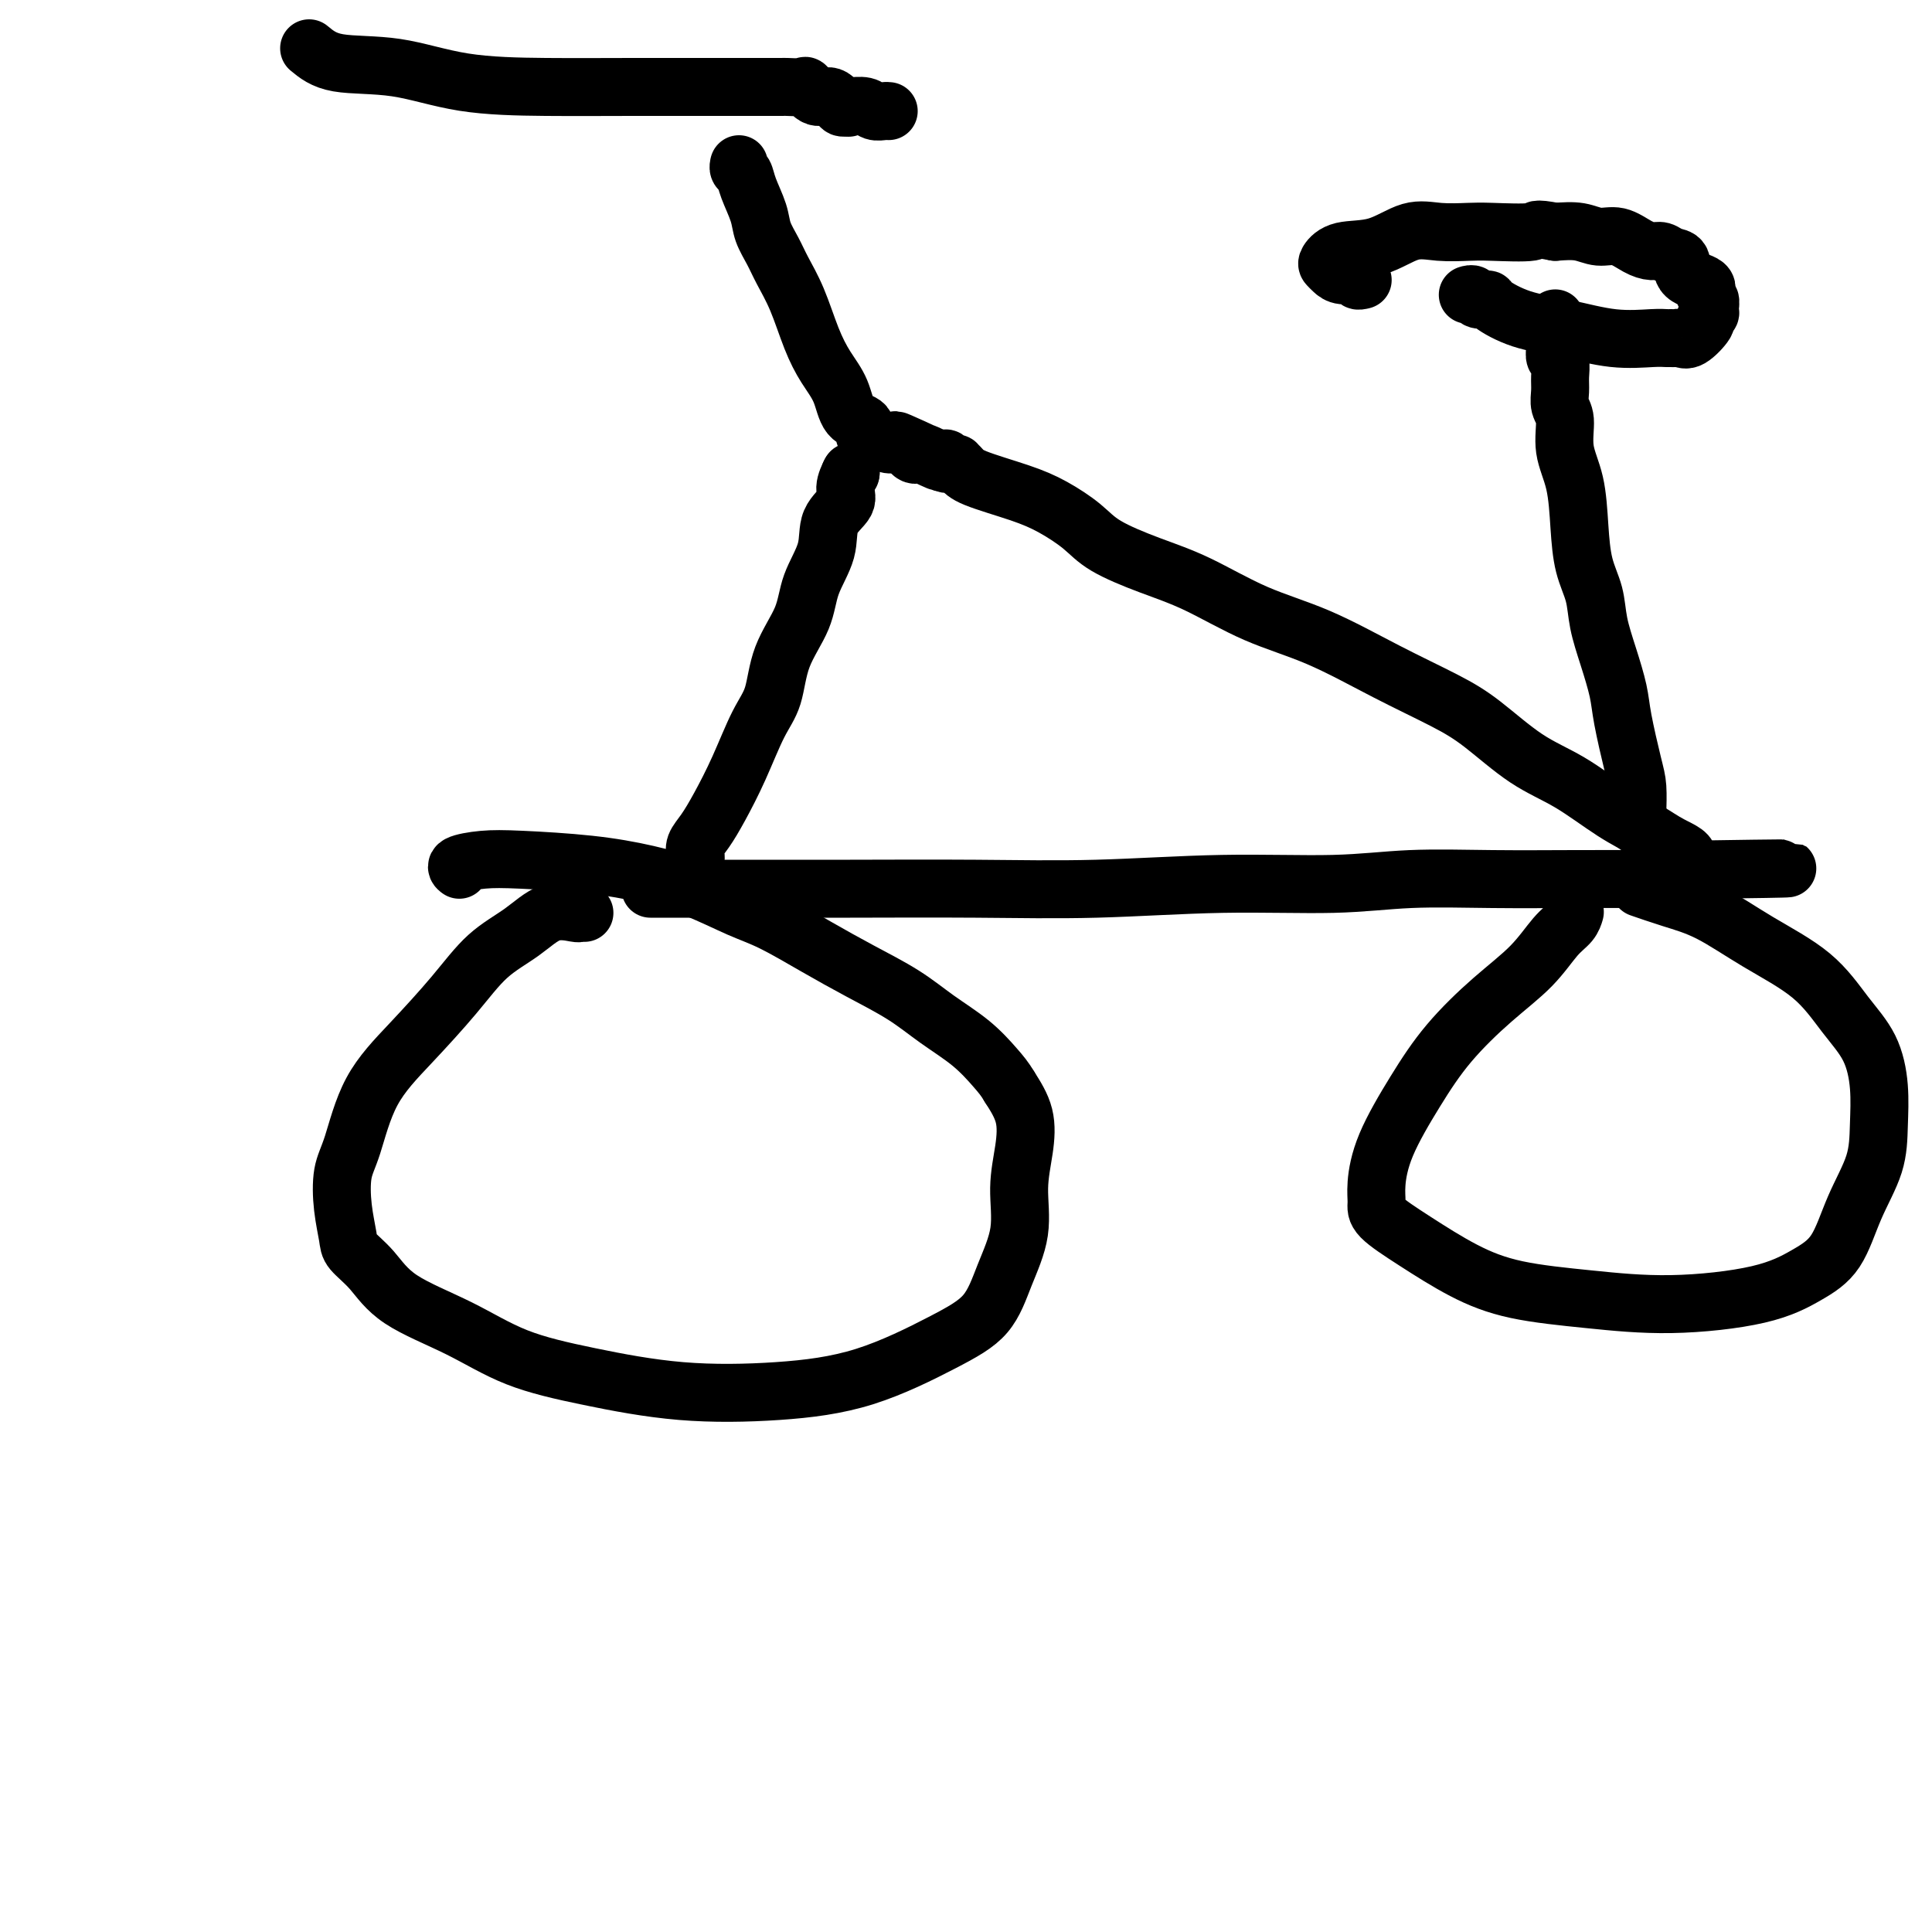
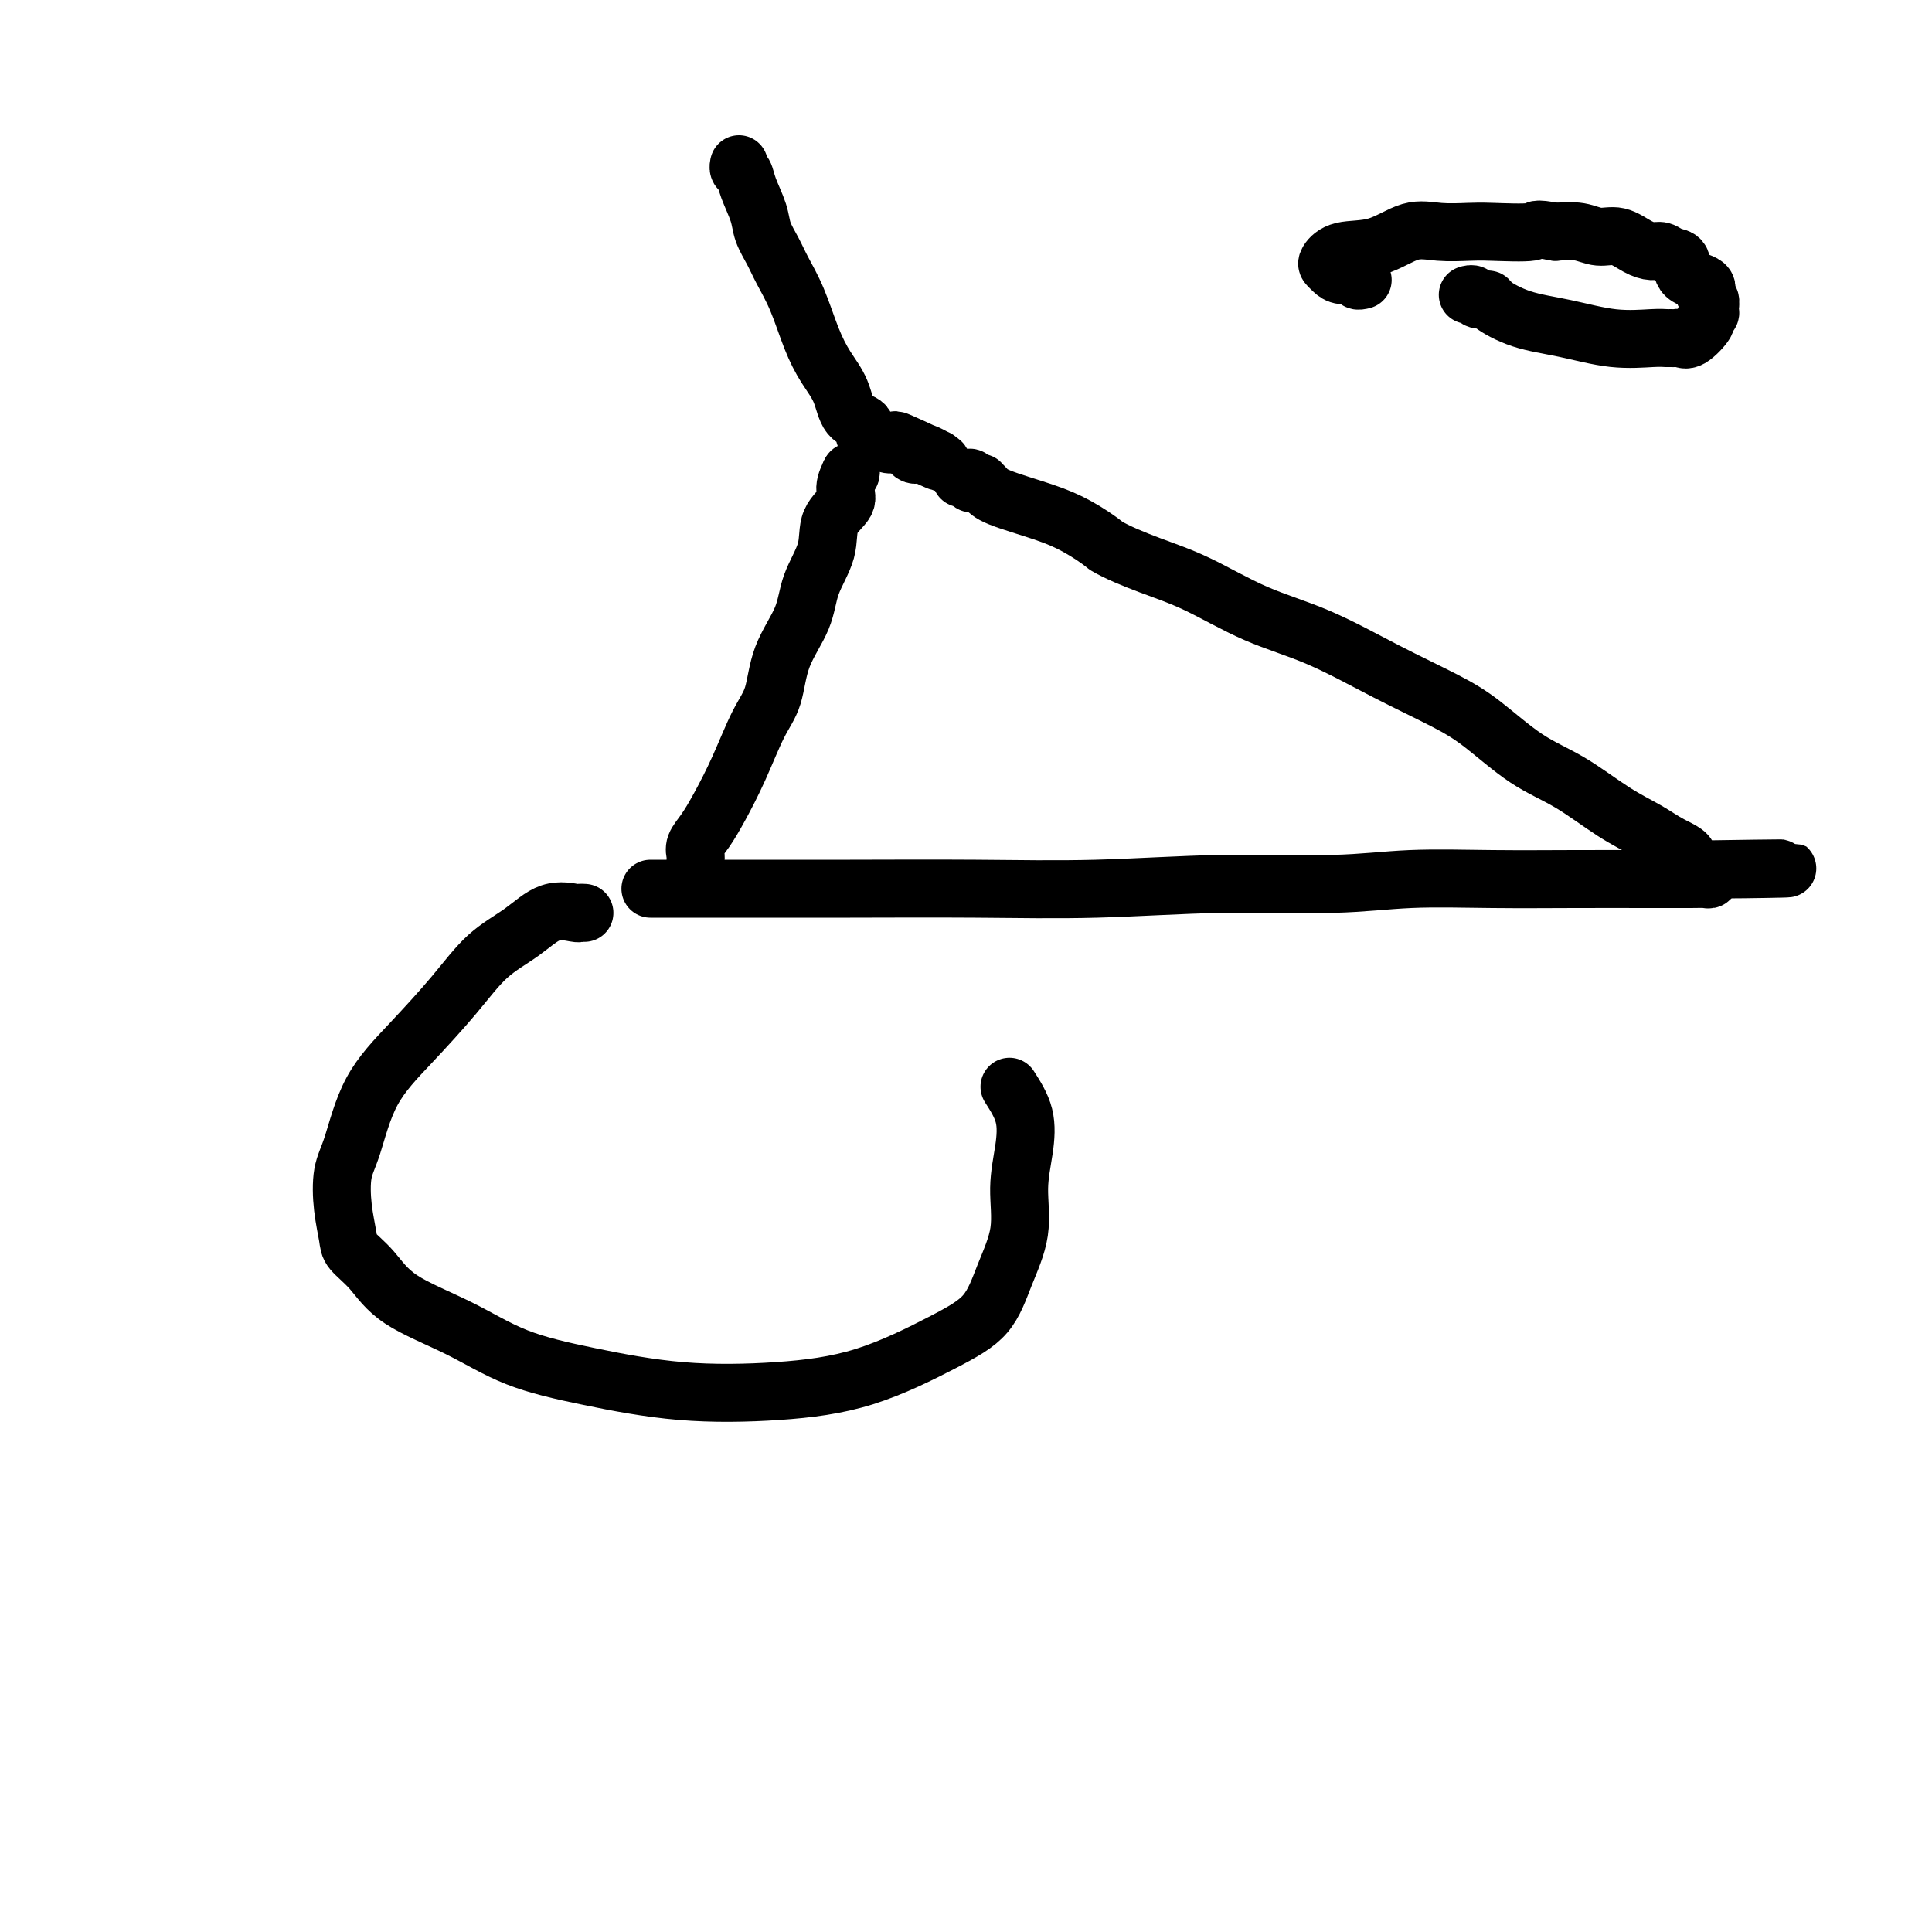
<svg xmlns="http://www.w3.org/2000/svg" viewBox="0 0 400 400" version="1.1">
  <g fill="none" stroke="#000000" stroke-width="12" stroke-linecap="round" stroke-linejoin="round">
    <path d="M121,189c-0.425,-0.025 -0.849,-0.050 -1,0c-0.151,0.050 -0.028,0.175 -1,0c-0.972,-0.175 -3.040,-0.651 -5,0c-1.960,0.651 -3.812,2.429 -6,4c-2.188,1.571 -4.711,2.934 -7,5c-2.289,2.066 -4.344,4.836 -7,8c-2.656,3.164 -5.914,6.721 -9,10c-3.086,3.279 -6.000,6.278 -8,10c-2.000,3.722 -3.085,8.165 -4,11c-0.915,2.835 -1.659,4.062 -2,6c-0.341,1.938 -0.278,4.586 0,7c0.278,2.414 0.772,4.594 1,6c0.228,1.406 0.189,2.039 1,3c0.811,0.961 2.472,2.252 4,4c1.528,1.748 2.923,3.954 6,6c3.077,2.046 7.837,3.933 12,6c4.163,2.067 7.729,4.314 12,6c4.271,1.686 9.248,2.812 15,4c5.752,1.188 12.279,2.439 19,3c6.721,0.561 13.637,0.432 20,0c6.363,-0.432 12.172,-1.168 18,-3c5.828,-1.832 11.676,-4.759 16,-7c4.324,-2.241 7.123,-3.794 9,-6c1.877,-2.206 2.831,-5.064 4,-8c1.169,-2.936 2.554,-5.950 3,-9c0.446,-3.050 -0.045,-6.137 0,-9c0.045,-2.863 0.628,-5.502 1,-8c0.372,-2.498 0.535,-4.857 0,-7c-0.535,-2.143 -1.767,-4.072 -3,-6" />
-     <path d="M209,225c-0.932,-1.595 -1.761,-2.582 -3,-4c-1.239,-1.418 -2.887,-3.266 -5,-5c-2.113,-1.734 -4.693,-3.353 -7,-5c-2.307,-1.647 -4.343,-3.321 -7,-5c-2.657,-1.679 -5.936,-3.362 -9,-5c-3.064,-1.638 -5.914,-3.229 -9,-5c-3.086,-1.771 -6.407,-3.721 -9,-5c-2.593,-1.279 -4.456,-1.887 -7,-3c-2.544,-1.113 -5.767,-2.730 -9,-4c-3.233,-1.270 -6.475,-2.194 -10,-3c-3.525,-0.806 -7.333,-1.494 -12,-2c-4.667,-0.506 -10.193,-0.829 -14,-1c-3.807,-0.171 -5.896,-0.189 -8,0c-2.104,0.189 -4.224,0.587 -5,1c-0.776,0.413 -0.209,0.842 0,1c0.209,0.158 0.060,0.045 0,0c-0.060,-0.045 -0.030,-0.023 0,0" />
    <path d="M144,178c0.043,-0.259 0.086,-0.519 0,-1c-0.086,-0.481 -0.302,-1.184 0,-2c0.302,-0.816 1.121,-1.744 2,-3c0.879,-1.256 1.819,-2.840 3,-5c1.181,-2.160 2.603,-4.897 4,-8c1.397,-3.103 2.767,-6.571 4,-9c1.233,-2.429 2.327,-3.817 3,-6c0.673,-2.183 0.923,-5.161 2,-8c1.077,-2.839 2.980,-5.540 4,-8c1.020,-2.460 1.158,-4.678 2,-7c0.842,-2.322 2.387,-4.749 3,-7c0.613,-2.251 0.294,-4.327 1,-6c0.706,-1.673 2.437,-2.943 3,-4c0.563,-1.057 -0.041,-1.900 0,-3c0.041,-1.100 0.726,-2.457 1,-3c0.274,-0.543 0.137,-0.271 0,0" />
    <path d="M176,98c0.000,0.000 0.100,0.100 0.1,0.1" />
-     <path d="M326,189c0.050,-0.173 0.100,-0.346 0,0c-0.100,0.346 -0.349,1.211 -1,2c-0.651,0.789 -1.705,1.500 -3,3c-1.295,1.500 -2.833,3.788 -5,6c-2.167,2.212 -4.963,4.349 -8,7c-3.037,2.651 -6.316,5.816 -9,9c-2.684,3.184 -4.773,6.388 -7,10c-2.227,3.612 -4.592,7.633 -6,11c-1.408,3.367 -1.858,6.080 -2,8c-0.142,1.920 0.023,3.046 0,4c-0.023,0.954 -0.233,1.736 1,3c1.233,1.264 3.908,3.009 7,5c3.092,1.991 6.599,4.228 10,6c3.401,1.772 6.694,3.080 11,4c4.306,0.920 9.625,1.454 15,2c5.375,0.546 10.807,1.104 17,1c6.193,-0.104 13.148,-0.871 18,-2c4.852,-1.129 7.601,-2.620 10,-4c2.399,-1.380 4.448,-2.649 6,-5c1.552,-2.351 2.608,-5.786 4,-9c1.392,-3.214 3.119,-6.208 4,-9c0.881,-2.792 0.916,-5.382 1,-8c0.084,-2.618 0.217,-5.265 0,-8c-0.217,-2.735 -0.786,-5.558 -2,-8c-1.214,-2.442 -3.074,-4.502 -5,-7c-1.926,-2.498 -3.918,-5.433 -7,-8c-3.082,-2.567 -7.253,-4.765 -11,-7c-3.747,-2.235 -7.070,-4.508 -10,-6c-2.930,-1.492 -5.466,-2.204 -8,-3c-2.534,-0.796 -5.067,-1.676 -6,-2c-0.933,-0.324 -0.267,-0.093 0,0c0.267,0.093 0.133,0.046 0,0" />
    <path d="M135,184c-0.301,0.000 -0.602,0.000 0,0c0.602,-0.000 2.105,-0.000 4,0c1.895,0.000 4.180,0.001 7,0c2.820,-0.001 6.174,-0.004 11,0c4.826,0.004 11.124,0.016 19,0c7.876,-0.016 17.329,-0.061 26,0c8.671,0.061 16.559,0.226 25,0c8.441,-0.226 17.436,-0.845 26,-1c8.564,-0.155 16.696,0.155 23,0c6.304,-0.155 10.781,-0.773 16,-1c5.219,-0.227 11.181,-0.061 17,0c5.819,0.061 11.496,0.017 17,0c5.504,-0.017 10.834,-0.008 15,0c4.166,0.008 7.166,0.013 9,0c1.834,-0.013 2.502,-0.045 3,0c0.498,0.045 0.826,0.166 1,0c0.174,-0.166 0.192,-0.619 0,-1c-0.192,-0.381 -0.596,-0.691 -1,-1" />
-     <path d="M353,180c33.647,-0.536 8.766,0.123 -1,0c-9.766,-0.123 -4.416,-1.029 -3,-2c1.416,-0.971 -1.104,-2.006 -3,-3c-1.896,-0.994 -3.170,-1.945 -5,-3c-1.830,-1.055 -4.217,-2.213 -7,-4c-2.783,-1.787 -5.963,-4.205 -9,-6c-3.037,-1.795 -5.931,-2.969 -9,-5c-3.069,-2.031 -6.314,-4.918 -9,-7c-2.686,-2.082 -4.812,-3.358 -8,-5c-3.188,-1.642 -7.437,-3.649 -12,-6c-4.563,-2.351 -9.442,-5.044 -14,-7c-4.558,-1.956 -8.797,-3.173 -13,-5c-4.203,-1.827 -8.370,-4.264 -12,-6c-3.630,-1.736 -6.724,-2.771 -10,-4c-3.276,-1.229 -6.733,-2.650 -9,-4c-2.267,-1.350 -3.342,-2.627 -5,-4c-1.658,-1.373 -3.898,-2.841 -6,-4c-2.102,-1.159 -4.065,-2.009 -7,-3c-2.935,-0.991 -6.842,-2.122 -9,-3c-2.158,-0.878 -2.568,-1.502 -3,-2c-0.432,-0.498 -0.885,-0.869 -1,-1c-0.115,-0.131 0.110,-0.021 0,0c-0.110,0.021 -0.554,-0.047 -1,0c-0.446,0.047 -0.893,0.208 -1,0c-0.107,-0.208 0.125,-0.787 0,-1c-0.125,-0.213 -0.607,-0.061 -1,0c-0.393,0.061 -0.696,0.030 -1,0" />
+     <path d="M353,180c33.647,-0.536 8.766,0.123 -1,0c-9.766,-0.123 -4.416,-1.029 -3,-2c1.416,-0.971 -1.104,-2.006 -3,-3c-1.896,-0.994 -3.170,-1.945 -5,-3c-1.830,-1.055 -4.217,-2.213 -7,-4c-2.783,-1.787 -5.963,-4.205 -9,-6c-3.037,-1.795 -5.931,-2.969 -9,-5c-3.069,-2.031 -6.314,-4.918 -9,-7c-2.686,-2.082 -4.812,-3.358 -8,-5c-3.188,-1.642 -7.437,-3.649 -12,-6c-4.563,-2.351 -9.442,-5.044 -14,-7c-4.558,-1.956 -8.797,-3.173 -13,-5c-4.203,-1.827 -8.370,-4.264 -12,-6c-3.630,-1.736 -6.724,-2.771 -10,-4c-3.276,-1.229 -6.733,-2.650 -9,-4c-1.658,-1.373 -3.898,-2.841 -6,-4c-2.102,-1.159 -4.065,-2.009 -7,-3c-2.935,-0.991 -6.842,-2.122 -9,-3c-2.158,-0.878 -2.568,-1.502 -3,-2c-0.432,-0.498 -0.885,-0.869 -1,-1c-0.115,-0.131 0.110,-0.021 0,0c-0.110,0.021 -0.554,-0.047 -1,0c-0.446,0.047 -0.893,0.208 -1,0c-0.107,-0.208 0.125,-0.787 0,-1c-0.125,-0.213 -0.607,-0.061 -1,0c-0.393,0.061 -0.696,0.030 -1,0" />
    <path d="M194,95c-16.438,-7.675 -5.034,-1.863 -1,0c4.034,1.863 0.697,-0.223 -1,-1c-1.697,-0.777 -1.753,-0.246 -2,0c-0.247,0.246 -0.685,0.207 -1,0c-0.315,-0.207 -0.507,-0.581 -1,-1c-0.493,-0.419 -1.285,-0.881 -2,-1c-0.715,-0.119 -1.352,0.105 -2,0c-0.648,-0.105 -1.308,-0.539 -2,-1c-0.692,-0.461 -1.416,-0.947 -2,-1c-0.584,-0.053 -1.027,0.329 -1,0c0.027,-0.329 0.524,-1.368 0,-2c-0.524,-0.632 -2.068,-0.856 -3,-2c-0.932,-1.144 -1.251,-3.208 -2,-5c-0.749,-1.792 -1.930,-3.311 -3,-5c-1.070,-1.689 -2.031,-3.547 -3,-6c-0.969,-2.453 -1.946,-5.502 -3,-8c-1.054,-2.498 -2.184,-4.447 -3,-6c-0.816,-1.553 -1.318,-2.710 -2,-4c-0.682,-1.290 -1.546,-2.713 -2,-4c-0.454,-1.287 -0.500,-2.440 -1,-4c-0.500,-1.560 -1.454,-3.529 -2,-5c-0.546,-1.471 -0.682,-2.446 -1,-3c-0.318,-0.554 -0.816,-0.688 -1,-1c-0.184,-0.312 -0.052,-0.804 0,-1c0.052,-0.196 0.026,-0.098 0,0" />
-     <path d="M64,10c1.493,1.238 2.986,2.475 6,3c3.014,0.525 7.549,0.337 12,1c4.451,0.663 8.817,2.178 14,3c5.183,0.822 11.181,0.952 17,1c5.819,0.048 11.458,0.013 18,0c6.542,-0.013 13.989,-0.004 19,0c5.011,0.004 7.588,0.002 9,0c1.412,-0.002 1.659,-0.003 2,0c0.341,0.003 0.776,0.009 1,0c0.224,-0.009 0.238,-0.032 1,0c0.762,0.032 2.274,0.121 3,0c0.726,-0.121 0.667,-0.452 1,0c0.333,0.452 1.058,1.688 2,2c0.942,0.312 2.100,-0.301 3,0c0.900,0.301 1.543,1.514 2,2c0.457,0.486 0.729,0.243 1,0" />
-     <path d="M175,22c1.374,0.614 0.308,0.151 0,0c-0.308,-0.151 0.142,0.012 1,0c0.858,-0.012 2.125,-0.199 3,0c0.875,0.199 1.358,0.785 2,1c0.642,0.215 1.442,0.058 2,0c0.558,-0.058 0.874,-0.017 1,0c0.126,0.017 0.063,0.008 0,0" />
-     <path d="M339,171c0.004,-0.324 0.008,-0.648 0,-1c-0.008,-0.352 -0.029,-0.731 0,-2c0.029,-1.269 0.107,-3.429 0,-5c-0.107,-1.571 -0.400,-2.554 -1,-5c-0.600,-2.446 -1.508,-6.354 -2,-9c-0.492,-2.646 -0.569,-4.028 -1,-6c-0.431,-1.972 -1.215,-4.533 -2,-7c-0.785,-2.467 -1.571,-4.839 -2,-7c-0.429,-2.161 -0.501,-4.109 -1,-6c-0.499,-1.891 -1.425,-3.724 -2,-6c-0.575,-2.276 -0.799,-4.993 -1,-8c-0.201,-3.007 -0.379,-6.303 -1,-9c-0.621,-2.697 -1.683,-4.794 -2,-7c-0.317,-2.206 0.112,-4.521 0,-6c-0.112,-1.479 -0.766,-2.122 -1,-3c-0.234,-0.878 -0.049,-1.993 0,-3c0.049,-1.007 -0.040,-1.908 0,-3c0.040,-1.092 0.207,-2.376 0,-3c-0.207,-0.624 -0.787,-0.587 -1,-1c-0.213,-0.413 -0.057,-1.277 0,-2c0.057,-0.723 0.015,-1.304 0,-2c-0.015,-0.696 -0.004,-1.507 0,-2c0.004,-0.493 0.001,-0.668 0,-1c-0.001,-0.332 -0.000,-0.820 0,-1c0.000,-0.180 0.000,-0.051 0,0c-0.000,0.051 -0.000,0.026 0,0" />
    <path d="M304,61c-0.099,0.031 -0.199,0.062 0,0c0.199,-0.062 0.696,-0.217 1,0c0.304,0.217 0.415,0.806 1,1c0.585,0.194 1.644,-0.007 2,0c0.356,0.007 0.010,0.222 1,1c0.990,0.778 3.316,2.117 6,3c2.684,0.883 5.727,1.308 9,2c3.273,0.692 6.775,1.650 10,2c3.225,0.350 6.173,0.093 8,0c1.827,-0.093 2.532,-0.022 3,0c0.468,0.022 0.697,-0.005 1,0c0.303,0.005 0.679,0.041 1,0c0.321,-0.041 0.587,-0.158 1,0c0.413,0.158 0.972,0.590 2,0c1.028,-0.590 2.526,-2.204 3,-3c0.474,-0.796 -0.074,-0.776 0,-1c0.074,-0.224 0.770,-0.693 1,-1c0.230,-0.307 -0.005,-0.451 0,-1c0.005,-0.549 0.252,-1.503 0,-2c-0.252,-0.497 -1.002,-0.539 -1,-1c0.002,-0.461 0.755,-1.343 0,-2c-0.755,-0.657 -3.017,-1.090 -4,-2c-0.983,-0.910 -0.688,-2.298 -1,-3c-0.312,-0.702 -1.230,-0.718 -2,-1c-0.770,-0.282 -1.392,-0.831 -2,-1c-0.608,-0.169 -1.204,0.042 -2,0c-0.796,-0.042 -1.793,-0.337 -3,-1c-1.207,-0.663 -2.622,-1.693 -4,-2c-1.378,-0.307 -2.717,0.110 -4,0c-1.283,-0.110 -2.509,-0.746 -4,-1c-1.491,-0.254 -3.245,-0.127 -5,0" />
    <path d="M322,48c-4.730,-0.929 -3.554,-0.252 -5,0c-1.446,0.252 -5.514,0.078 -8,0c-2.486,-0.078 -3.390,-0.061 -5,0c-1.610,0.061 -3.927,0.167 -6,0c-2.073,-0.167 -3.901,-0.606 -6,0c-2.099,0.606 -4.469,2.256 -7,3c-2.531,0.744 -5.224,0.582 -7,1c-1.776,0.418 -2.636,1.418 -3,2c-0.364,0.582 -0.232,0.748 0,1c0.232,0.252 0.563,0.589 1,1c0.437,0.411 0.979,0.895 2,1c1.021,0.105 2.521,-0.168 3,0c0.479,0.168 -0.063,0.776 0,1c0.063,0.224 0.732,0.064 1,0c0.268,-0.064 0.134,-0.032 0,0" />
  </g>
</svg>